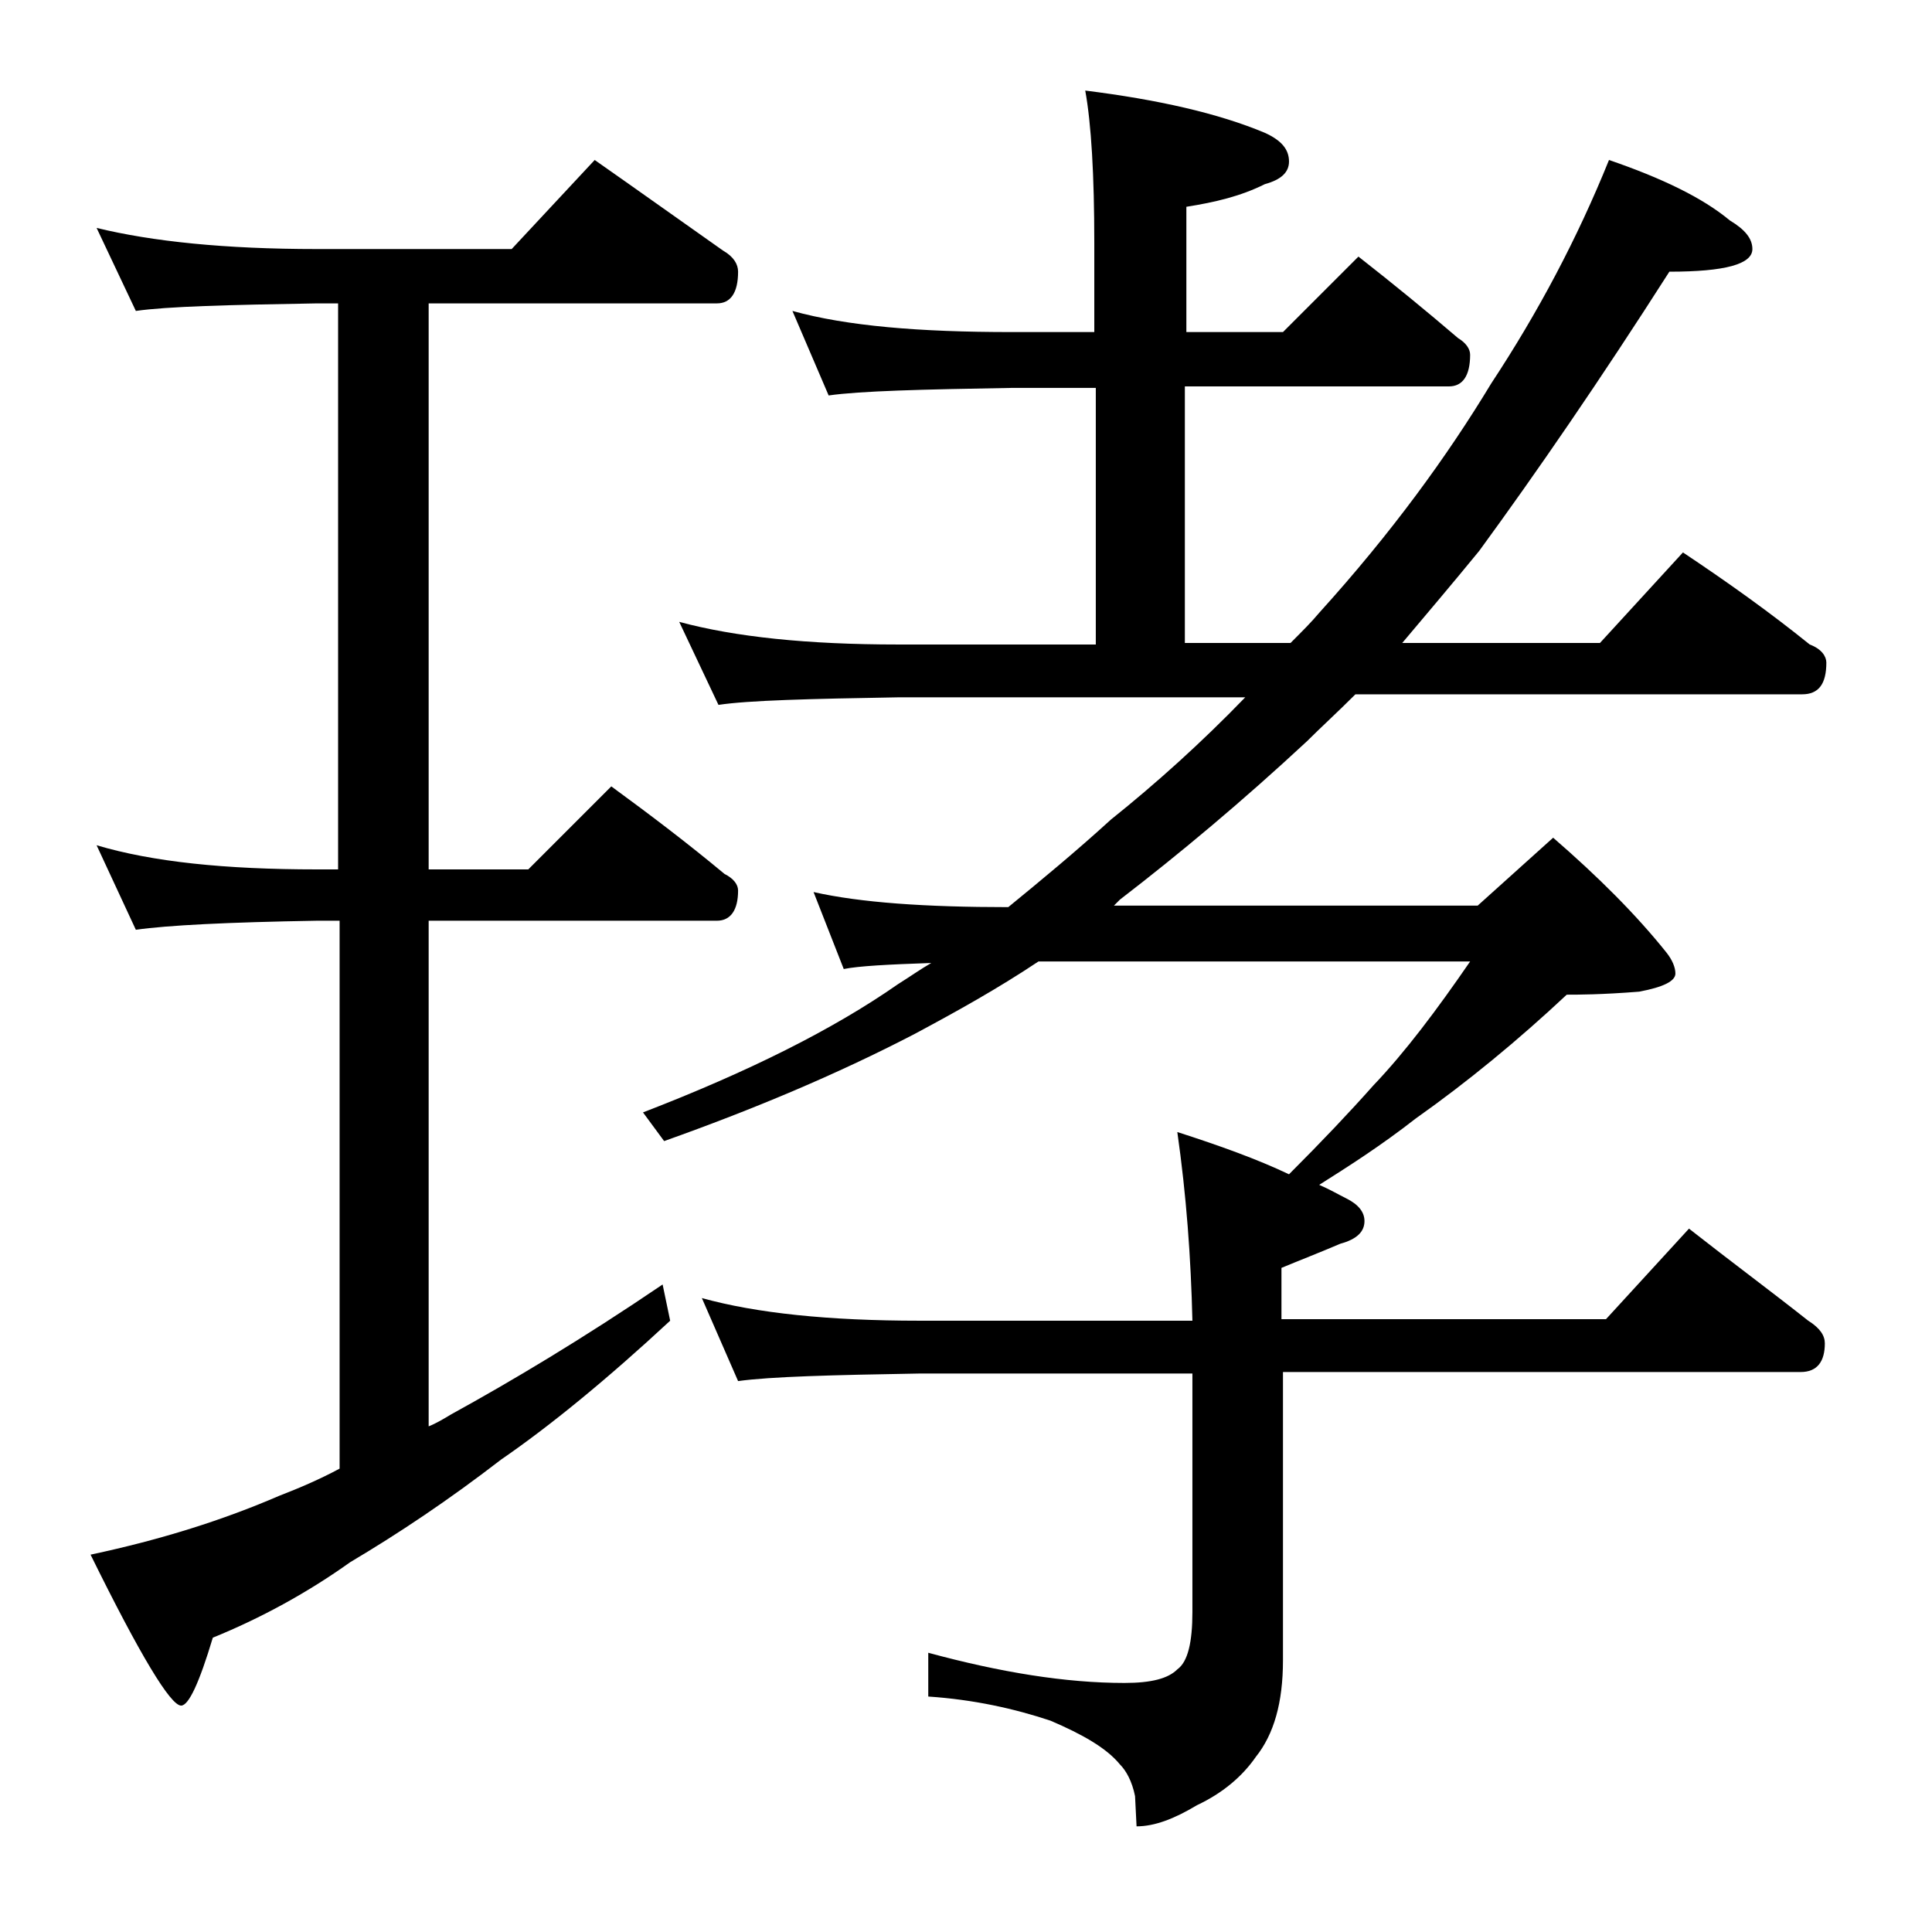
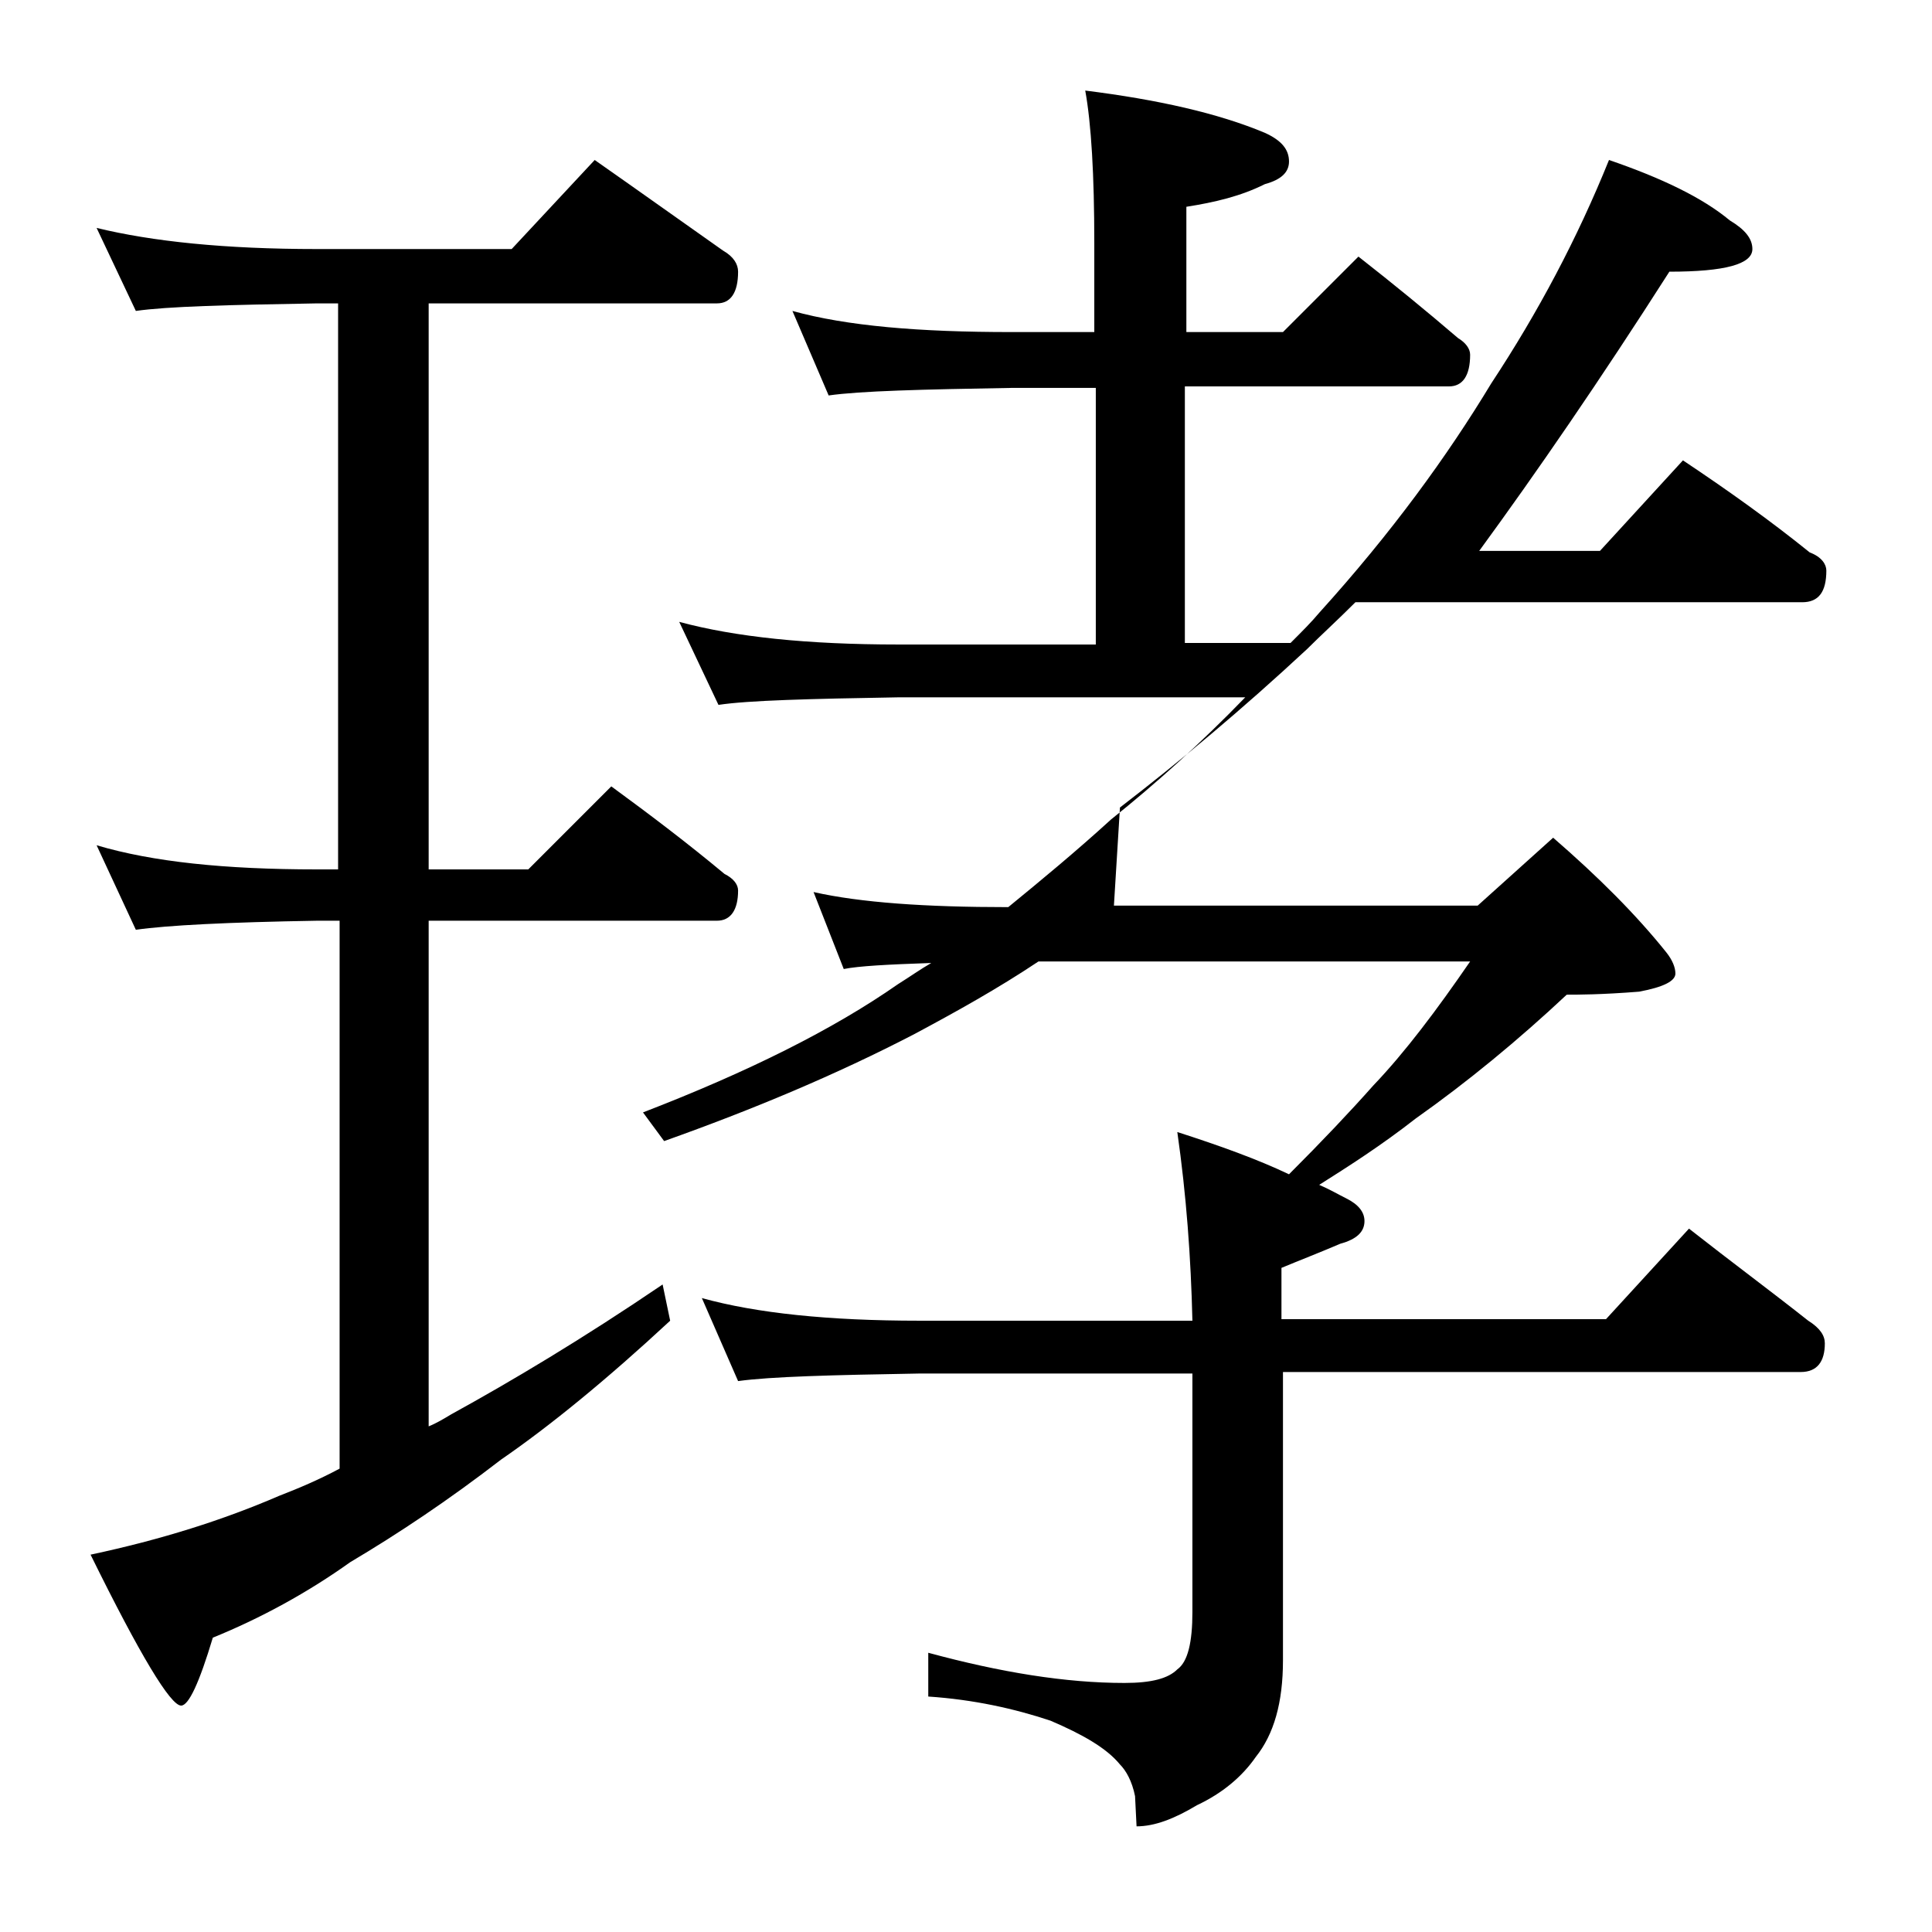
<svg xmlns="http://www.w3.org/2000/svg" version="1.1" id="Layer_1" x="0px" y="0px" viewBox="0 0 128 128" enable-background="new 0 0 128 128" xml:space="preserve">
-   <path d="M6.4,15.1c3.7,0.9,8.5,1.4,14.6,1.4h12.9l5.5-5.9c3,2.1,5.8,4.1,8.5,6c0.7,0.4,1,0.9,1,1.4c0,1.4-0.5,2.1-1.4,2.1H28.4v37.5  H35l5.5-5.5c2.6,1.9,5.1,3.8,7.5,5.8c0.6,0.3,0.9,0.7,0.9,1.1c0,1.3-0.5,2-1.4,2H28.4v33.5c0.5-0.2,1-0.5,1.5-0.8  c4-2.2,8.7-5,14-8.6l0.5,2.4c-4.2,3.9-8,7-11.2,9.2c-3.5,2.7-6.8,4.9-10,6.8c-2.8,2-5.9,3.7-9.1,5c-0.9,3-1.6,4.5-2.1,4.5  c-0.7,0-2.7-3.3-6-10c4.7-1,8.8-2.3,12.5-3.9c1.3-0.5,2.7-1.1,4-1.8V61H21c-5.9,0.1-9.9,0.3-12,0.6L6.4,56c3.7,1.1,8.5,1.6,14.6,1.6  h1.4V20.1H21c-5.9,0.1-9.9,0.2-12,0.5L6.4,15.1z M52.5,20.6C56.1,21.6,60.9,22,67,22h5.5v-5.9c0-4.5-0.2-7.9-0.6-10.1  c4.8,0.6,8.8,1.5,11.9,2.8c1.1,0.5,1.6,1.1,1.6,1.9c0,0.7-0.5,1.2-1.6,1.5c-1.6,0.8-3.3,1.2-5.2,1.5V22H85l5-5  c2.3,1.8,4.5,3.6,6.6,5.4c0.5,0.3,0.8,0.7,0.8,1.1c0,1.4-0.5,2.1-1.4,2.1H78.5v17h7c0.8-0.8,1.4-1.4,1.9-2  c4.8-5.3,8.5-10.4,11.4-15.2c3.1-4.7,5.7-9.6,7.8-14.8c3.5,1.2,6.2,2.5,8,4c1,0.6,1.5,1.2,1.5,1.9c0,1-1.8,1.5-5.5,1.5  c-4.6,7.2-8.8,13.3-12.6,18.5c-1.8,2.2-3.5,4.2-5.1,6.1H106l5.5-6c3,2,5.8,4,8.4,6.1c0.8,0.3,1.1,0.8,1.1,1.2c0,1.4-0.5,2.1-1.6,2.1  H89.8c-1.2,1.2-2.3,2.2-3.2,3.1c-4.3,4-8.5,7.5-12.4,10.5L73.8,60h24.1l5-4.5c3,2.6,5.5,5.1,7.5,7.6c0.4,0.5,0.6,1,0.6,1.4  c0,0.5-0.8,0.9-2.4,1.2c-2.5,0.2-4.1,0.2-4.8,0.2c-3.2,3-6.6,5.8-10,8.2c-2.3,1.8-4.5,3.2-6.4,4.4c0.7,0.3,1.2,0.6,1.8,0.9  c0.8,0.4,1.2,0.9,1.2,1.5c0,0.7-0.5,1.2-1.6,1.5c-1.4,0.6-2.7,1.1-3.9,1.6v3.4h21.5l5.5-6c2.8,2.2,5.5,4.2,7.9,6.1  c0.8,0.5,1.1,1,1.1,1.5c0,1.2-0.5,1.9-1.6,1.9H85v19.1c0,2.8-0.6,4.9-1.8,6.4c-0.9,1.3-2.2,2.4-3.9,3.2c-1.5,0.9-2.8,1.4-4,1.4  l-0.1-2c-0.2-1-0.6-1.7-1-2.1c-0.9-1.1-2.5-2-4.6-2.9c-2.4-0.8-5.1-1.4-8.1-1.6v-2.9c4.8,1.3,9.1,2,13,2c1.8,0,2.9-0.3,3.5-0.9  c0.7-0.5,1-1.8,1-3.8V91H60.9c-5.8,0.1-9.8,0.2-12,0.5L46.5,86c3.6,1,8.4,1.5,14.4,1.5H79c-0.1-4.2-0.4-8.3-1-12.5  c2.8,0.9,5.3,1.8,7.4,2.8c2.2-2.2,4-4.1,5.6-5.9c2.1-2.2,4.2-5,6.4-8.2H68.8c-2.7,1.8-5.4,3.3-8.2,4.8c-5.2,2.7-10.7,5-16.6,7.1  l-1.4-1.9c7-2.7,12.6-5.5,16.9-8.5c0.8-0.5,1.5-1,2.2-1.4c-2.9,0.1-4.8,0.2-5.8,0.4l-2-5.1c3.1,0.7,7.4,1,12.9,1  c2.2-1.8,4.5-3.7,6.8-5.8c3-2.4,6-5.1,8.9-8.1h-23c-5.9,0.1-9.9,0.2-11.9,0.5l-2.6-5.5c3.7,1,8.5,1.5,14.5,1.5h13.1v-17H67  c-5.9,0.1-10,0.2-12.1,0.5L52.5,20.6z" />
+   <path d="M6.4,15.1c3.7,0.9,8.5,1.4,14.6,1.4h12.9l5.5-5.9c3,2.1,5.8,4.1,8.5,6c0.7,0.4,1,0.9,1,1.4c0,1.4-0.5,2.1-1.4,2.1H28.4v37.5  H35l5.5-5.5c2.6,1.9,5.1,3.8,7.5,5.8c0.6,0.3,0.9,0.7,0.9,1.1c0,1.3-0.5,2-1.4,2H28.4v33.5c0.5-0.2,1-0.5,1.5-0.8  c4-2.2,8.7-5,14-8.6l0.5,2.4c-4.2,3.9-8,7-11.2,9.2c-3.5,2.7-6.8,4.9-10,6.8c-2.8,2-5.9,3.7-9.1,5c-0.9,3-1.6,4.5-2.1,4.5  c-0.7,0-2.7-3.3-6-10c4.7-1,8.8-2.3,12.5-3.9c1.3-0.5,2.7-1.1,4-1.8V61H21c-5.9,0.1-9.9,0.3-12,0.6L6.4,56c3.7,1.1,8.5,1.6,14.6,1.6  h1.4V20.1H21c-5.9,0.1-9.9,0.2-12,0.5L6.4,15.1z M52.5,20.6C56.1,21.6,60.9,22,67,22h5.5v-5.9c0-4.5-0.2-7.9-0.6-10.1  c4.8,0.6,8.8,1.5,11.9,2.8c1.1,0.5,1.6,1.1,1.6,1.9c0,0.7-0.5,1.2-1.6,1.5c-1.6,0.8-3.3,1.2-5.2,1.5V22H85l5-5  c2.3,1.8,4.5,3.6,6.6,5.4c0.5,0.3,0.8,0.7,0.8,1.1c0,1.4-0.5,2.1-1.4,2.1H78.5v17h7c0.8-0.8,1.4-1.4,1.9-2  c4.8-5.3,8.5-10.4,11.4-15.2c3.1-4.7,5.7-9.6,7.8-14.8c3.5,1.2,6.2,2.5,8,4c1,0.6,1.5,1.2,1.5,1.9c0,1-1.8,1.5-5.5,1.5  c-4.6,7.2-8.8,13.3-12.6,18.5H106l5.5-6c3,2,5.8,4,8.4,6.1c0.8,0.3,1.1,0.8,1.1,1.2c0,1.4-0.5,2.1-1.6,2.1  H89.8c-1.2,1.2-2.3,2.2-3.2,3.1c-4.3,4-8.5,7.5-12.4,10.5L73.8,60h24.1l5-4.5c3,2.6,5.5,5.1,7.5,7.6c0.4,0.5,0.6,1,0.6,1.4  c0,0.5-0.8,0.9-2.4,1.2c-2.5,0.2-4.1,0.2-4.8,0.2c-3.2,3-6.6,5.8-10,8.2c-2.3,1.8-4.5,3.2-6.4,4.4c0.7,0.3,1.2,0.6,1.8,0.9  c0.8,0.4,1.2,0.9,1.2,1.5c0,0.7-0.5,1.2-1.6,1.5c-1.4,0.6-2.7,1.1-3.9,1.6v3.4h21.5l5.5-6c2.8,2.2,5.5,4.2,7.9,6.1  c0.8,0.5,1.1,1,1.1,1.5c0,1.2-0.5,1.9-1.6,1.9H85v19.1c0,2.8-0.6,4.9-1.8,6.4c-0.9,1.3-2.2,2.4-3.9,3.2c-1.5,0.9-2.8,1.4-4,1.4  l-0.1-2c-0.2-1-0.6-1.7-1-2.1c-0.9-1.1-2.5-2-4.6-2.9c-2.4-0.8-5.1-1.4-8.1-1.6v-2.9c4.8,1.3,9.1,2,13,2c1.8,0,2.9-0.3,3.5-0.9  c0.7-0.5,1-1.8,1-3.8V91H60.9c-5.8,0.1-9.8,0.2-12,0.5L46.5,86c3.6,1,8.4,1.5,14.4,1.5H79c-0.1-4.2-0.4-8.3-1-12.5  c2.8,0.9,5.3,1.8,7.4,2.8c2.2-2.2,4-4.1,5.6-5.9c2.1-2.2,4.2-5,6.4-8.2H68.8c-2.7,1.8-5.4,3.3-8.2,4.8c-5.2,2.7-10.7,5-16.6,7.1  l-1.4-1.9c7-2.7,12.6-5.5,16.9-8.5c0.8-0.5,1.5-1,2.2-1.4c-2.9,0.1-4.8,0.2-5.8,0.4l-2-5.1c3.1,0.7,7.4,1,12.9,1  c2.2-1.8,4.5-3.7,6.8-5.8c3-2.4,6-5.1,8.9-8.1h-23c-5.9,0.1-9.9,0.2-11.9,0.5l-2.6-5.5c3.7,1,8.5,1.5,14.5,1.5h13.1v-17H67  c-5.9,0.1-10,0.2-12.1,0.5L52.5,20.6z" />
</svg>